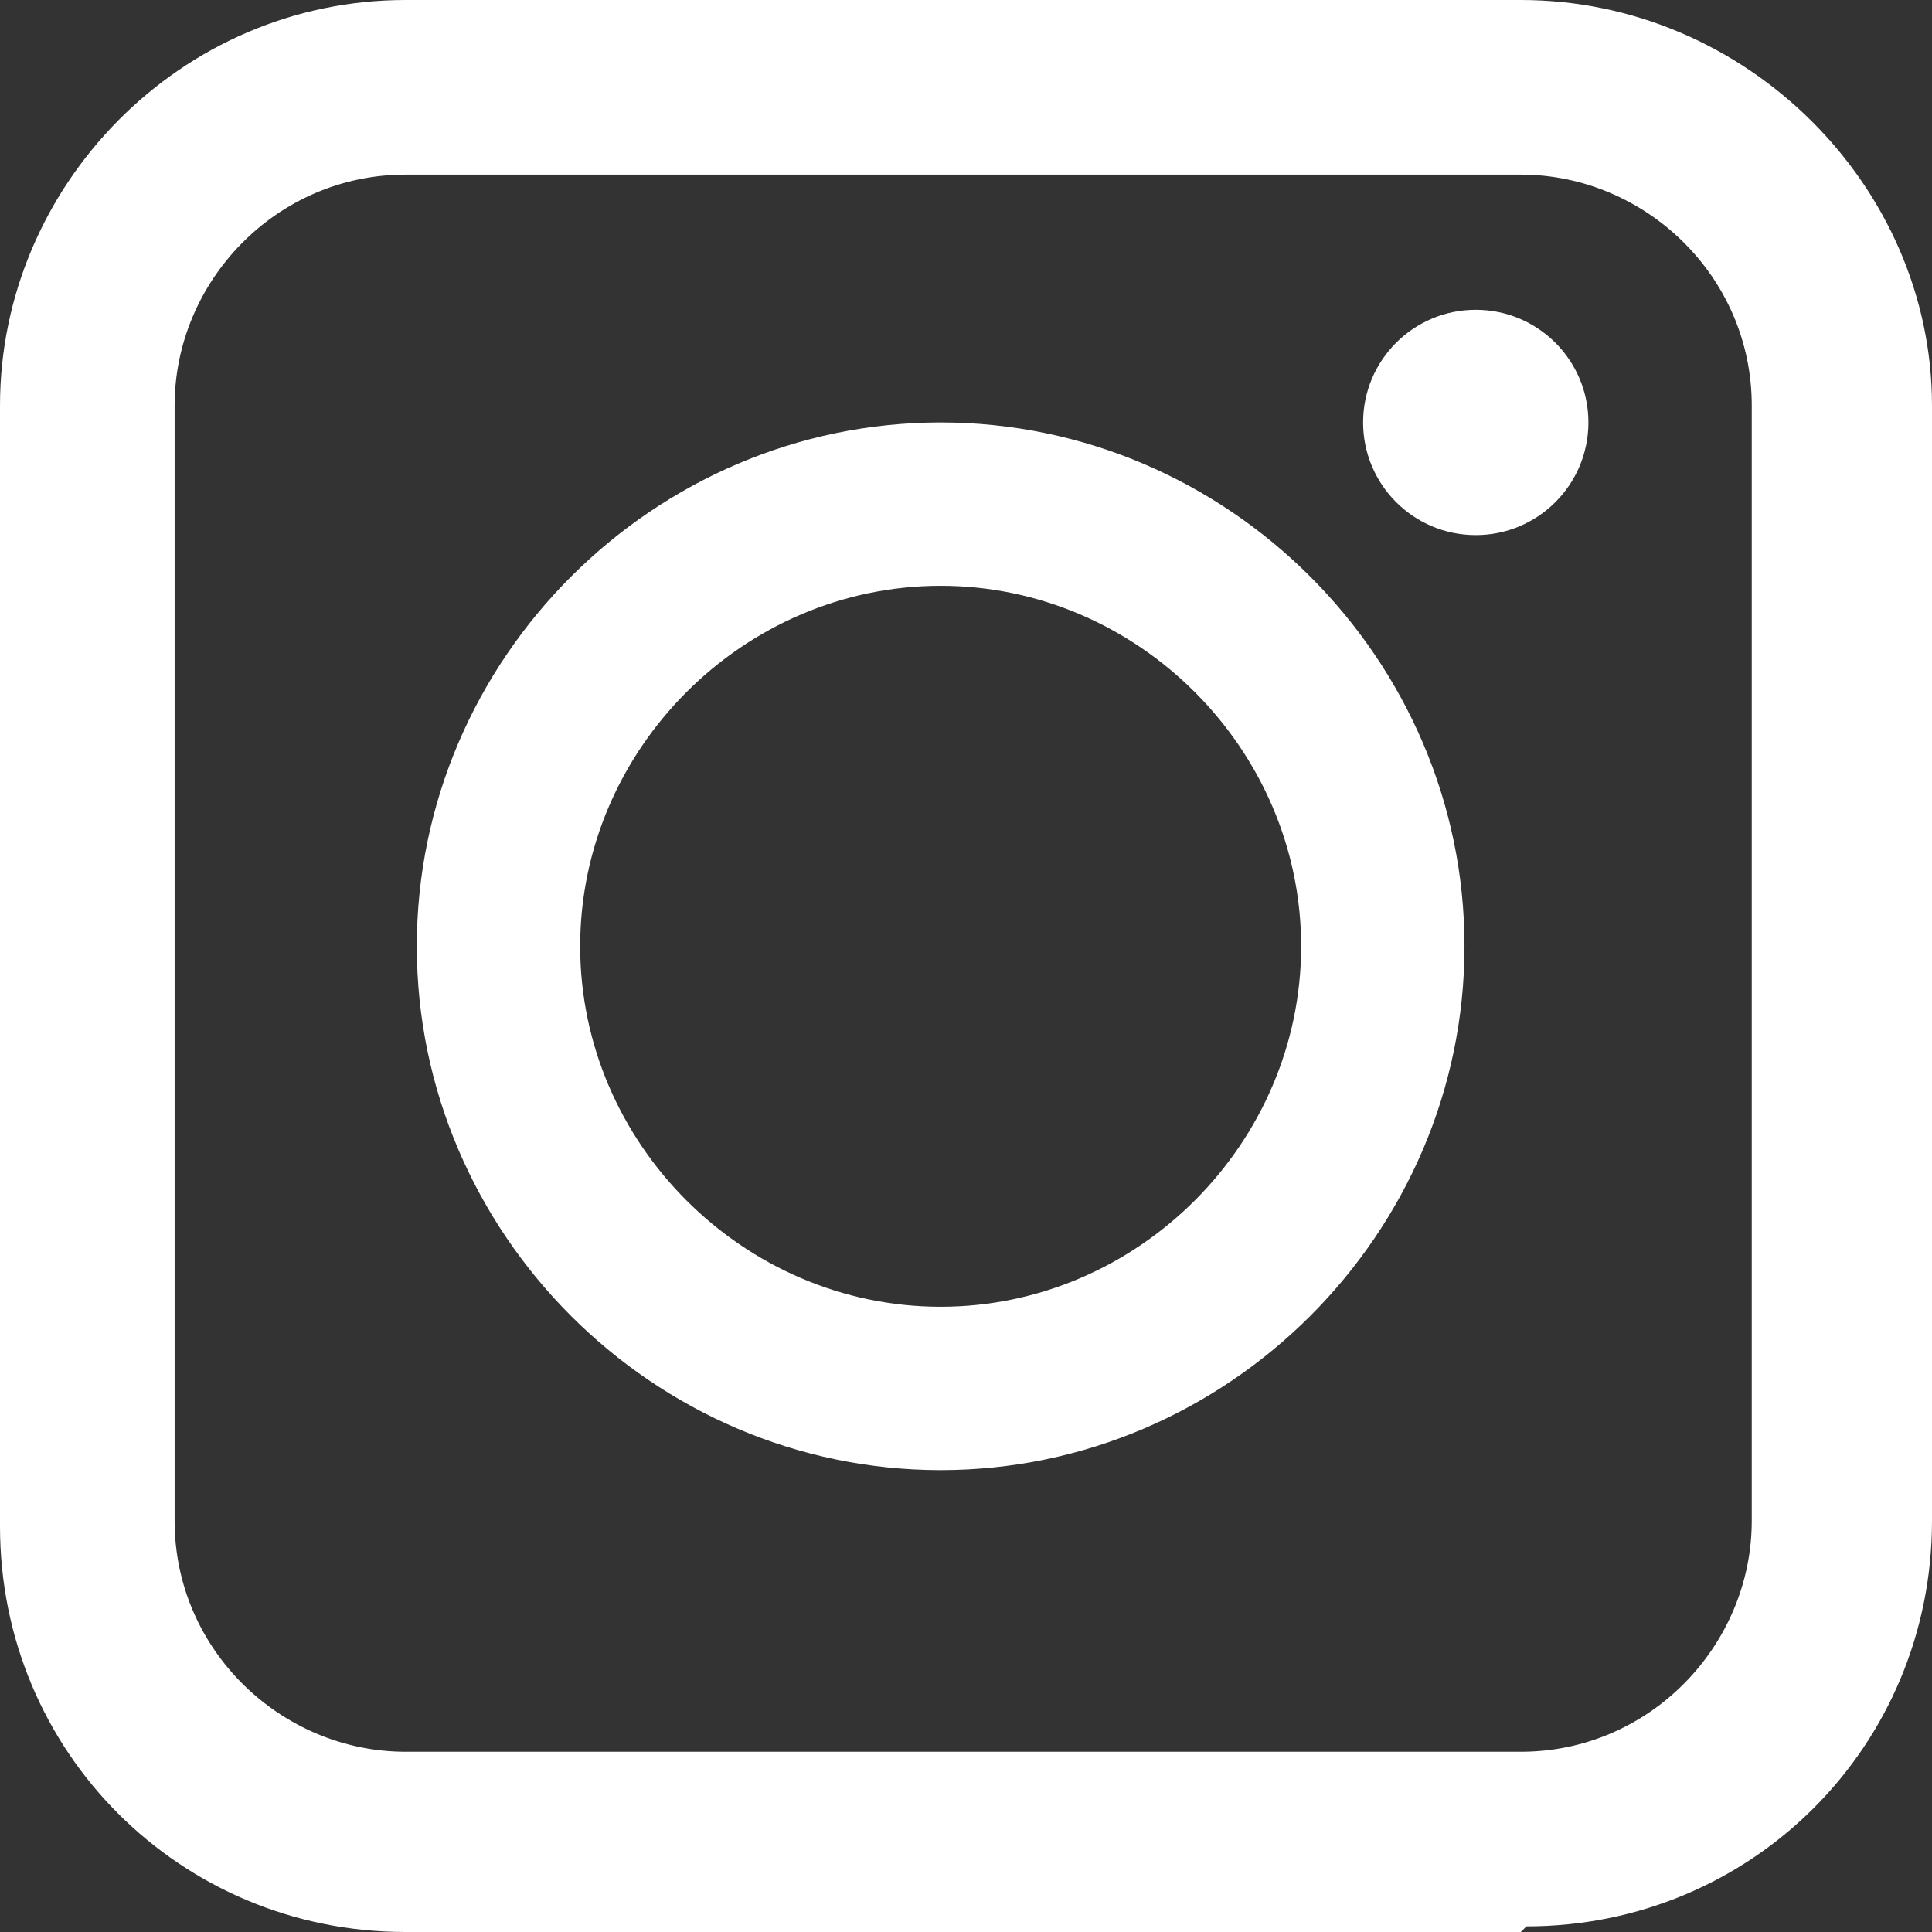
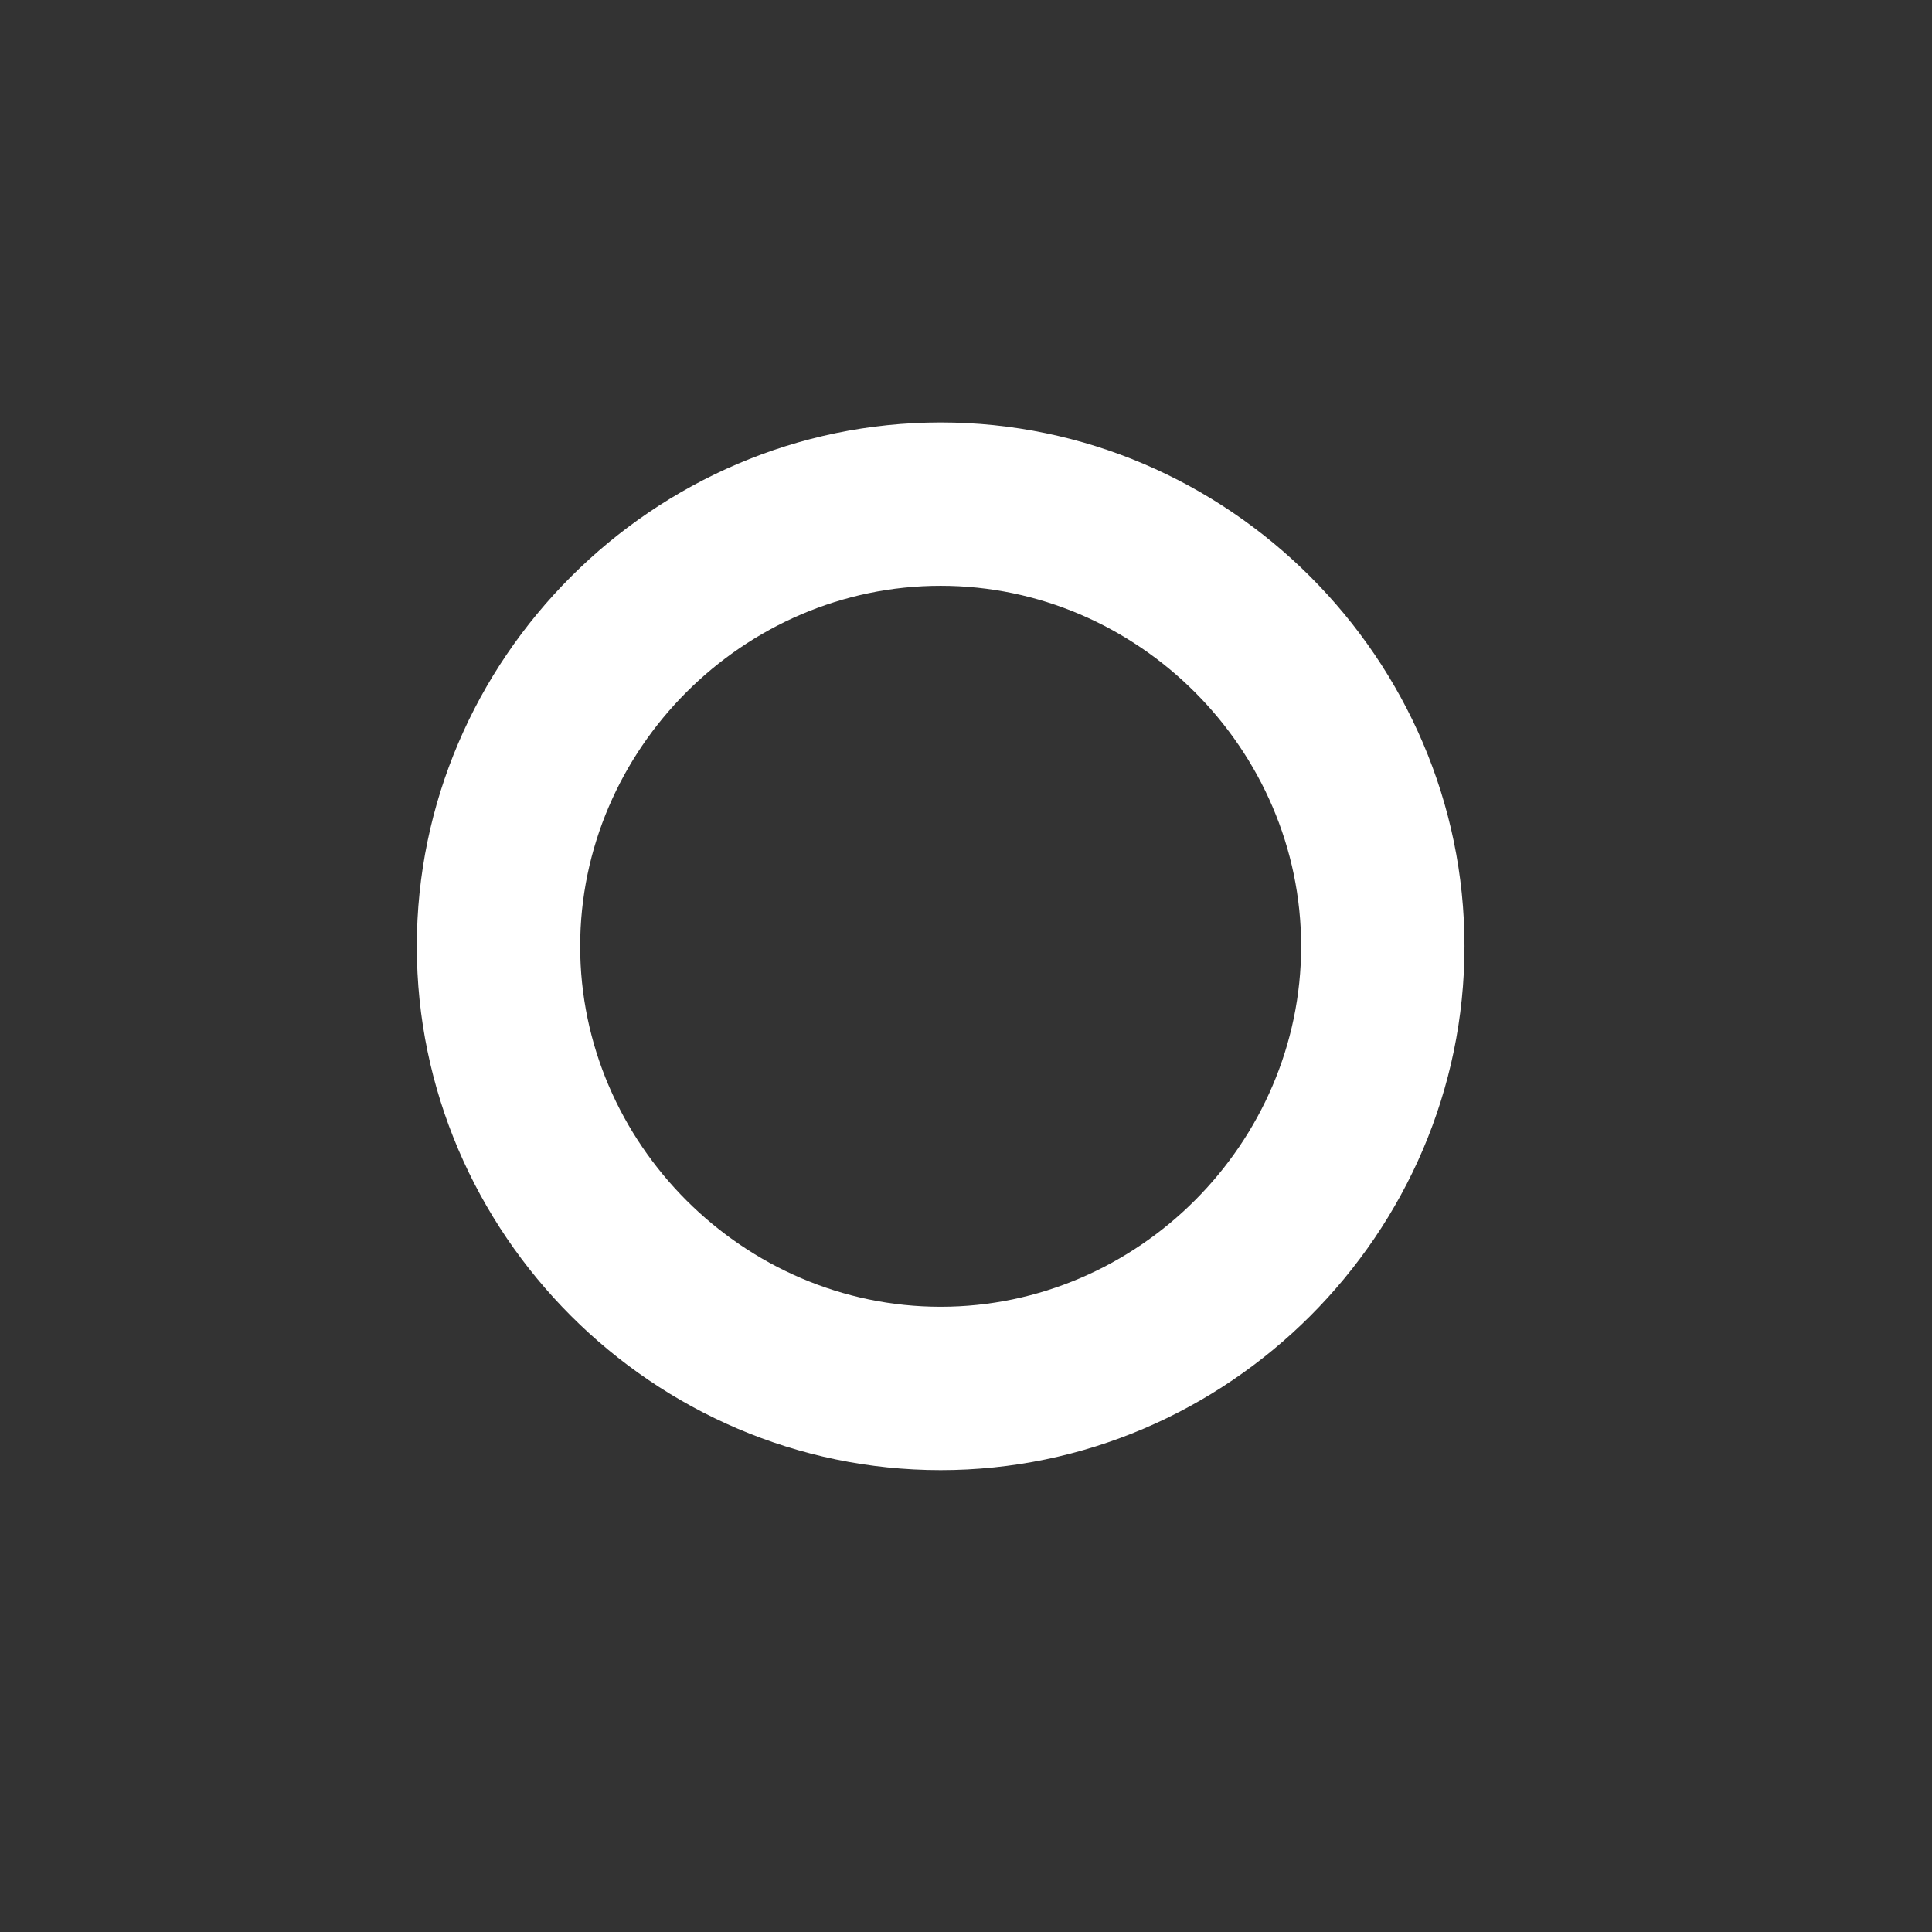
<svg xmlns="http://www.w3.org/2000/svg" id="b" version="1.1" viewBox="0 0 34.3 34.3">
  <rect x="0" y="0" width="34.3" height="34.3" fill="#333333" stroke="none" />
  <defs>
    <style>
      .st0 {
        fill: #fff;
      }
    </style>
  </defs>
  <g id="c">
-     <path class="st0" d="M27,34.3H7.2c-4,0-7.2-3.2-7.2-7.2V7.2C0,3.3,3.2,0,7.2,0h19.8C31,0,34.3,3.3,34.3,7.2v19.8c0,4-3.2,7.2-7.2,7.2ZM7.2,3.1c-2.3,0-4.1,1.9-4.1,4.1v19.8c0,2.3,1.9,4.1,4.1,4.1h19.8c2.3,0,4.1-1.9,4.1-4.1V7.2c0-2.3-1.9-4.1-4.1-4.1H7.2Z" />
    <path class="st0" d="M16.7,26.1c-5.1,0-9.3-4.2-9.3-9.3s4.2-9.3,9.3-9.3,9.3,4.2,9.3,9.3-4.2,9.3-9.3,9.3ZM16.7,10.4c-3.5,0-6.4,2.9-6.4,6.4s2.9,6.4,6.4,6.4,6.4-2.9,6.4-6.4-2.9-6.4-6.4-6.4Z" />
-     <circle class="st0" cx="26.2" cy="7.5" r="2" />
  </g>
</svg>